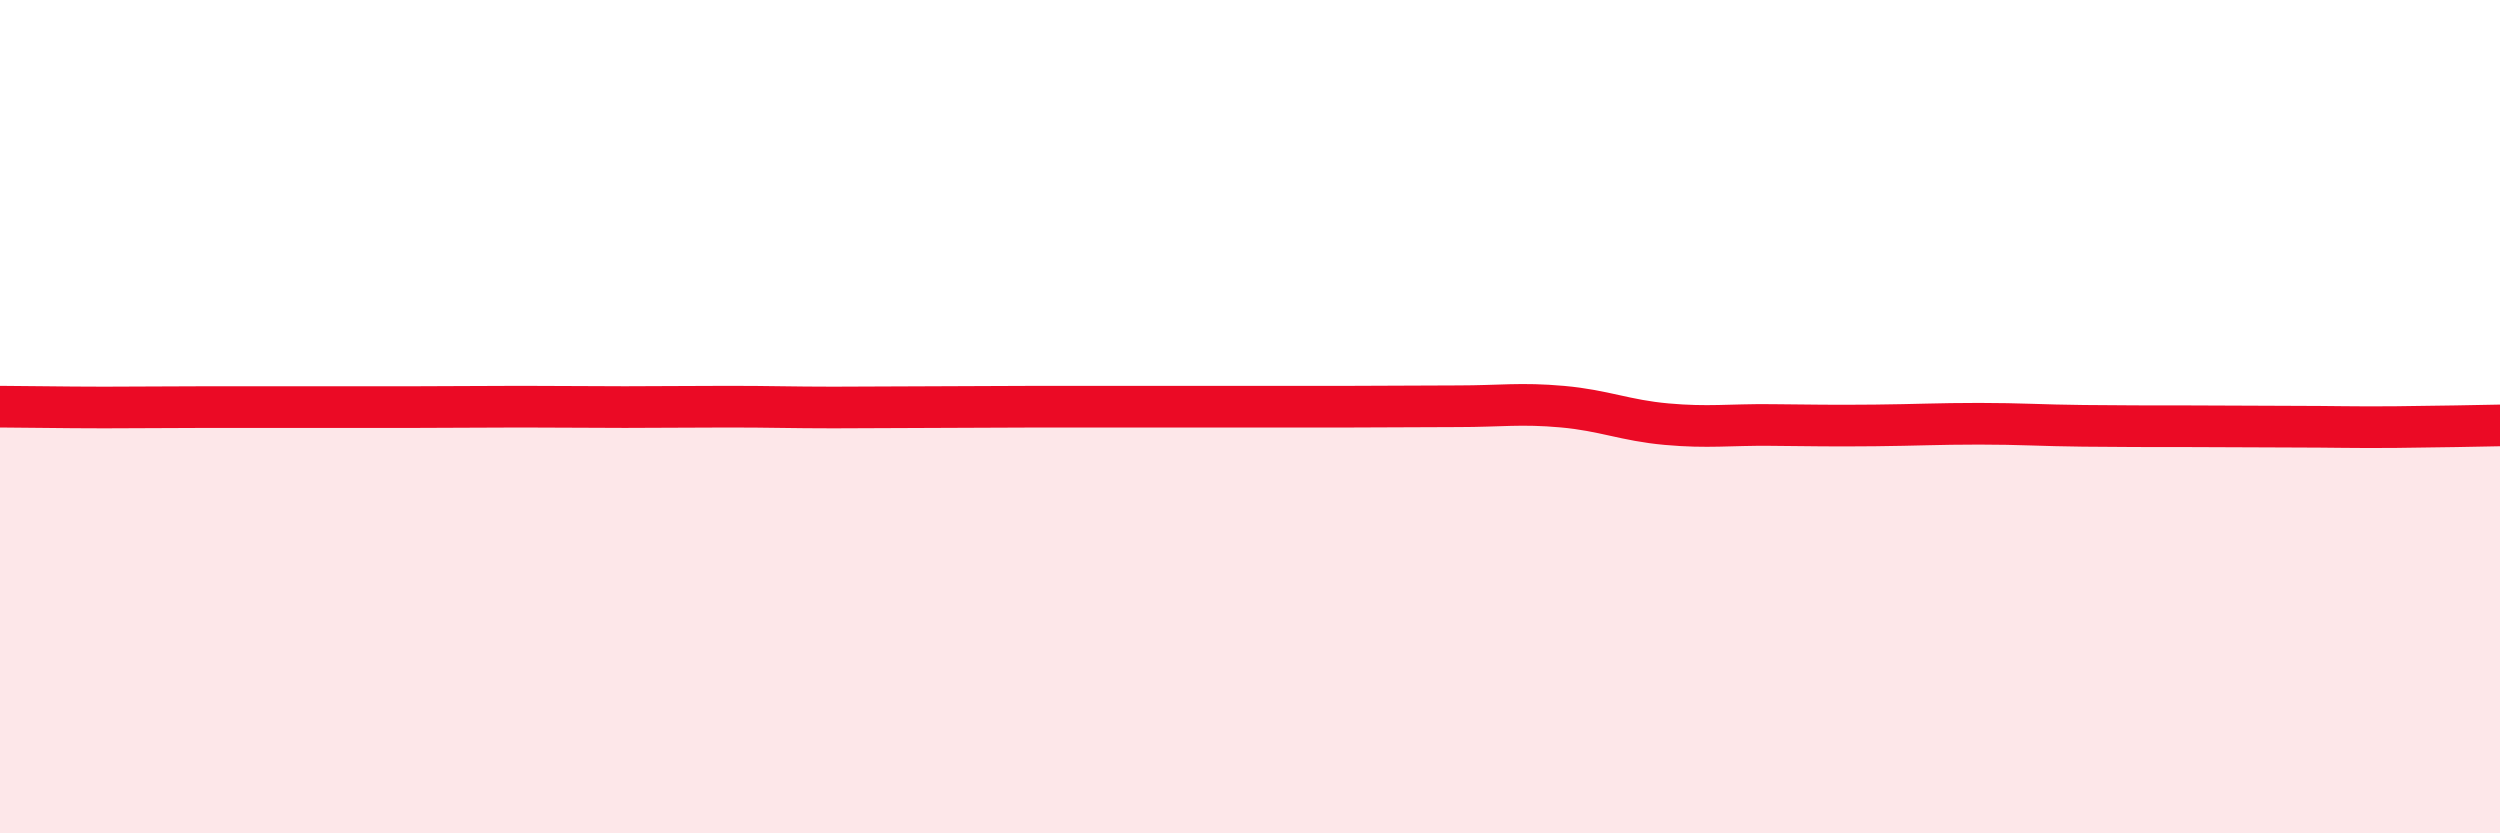
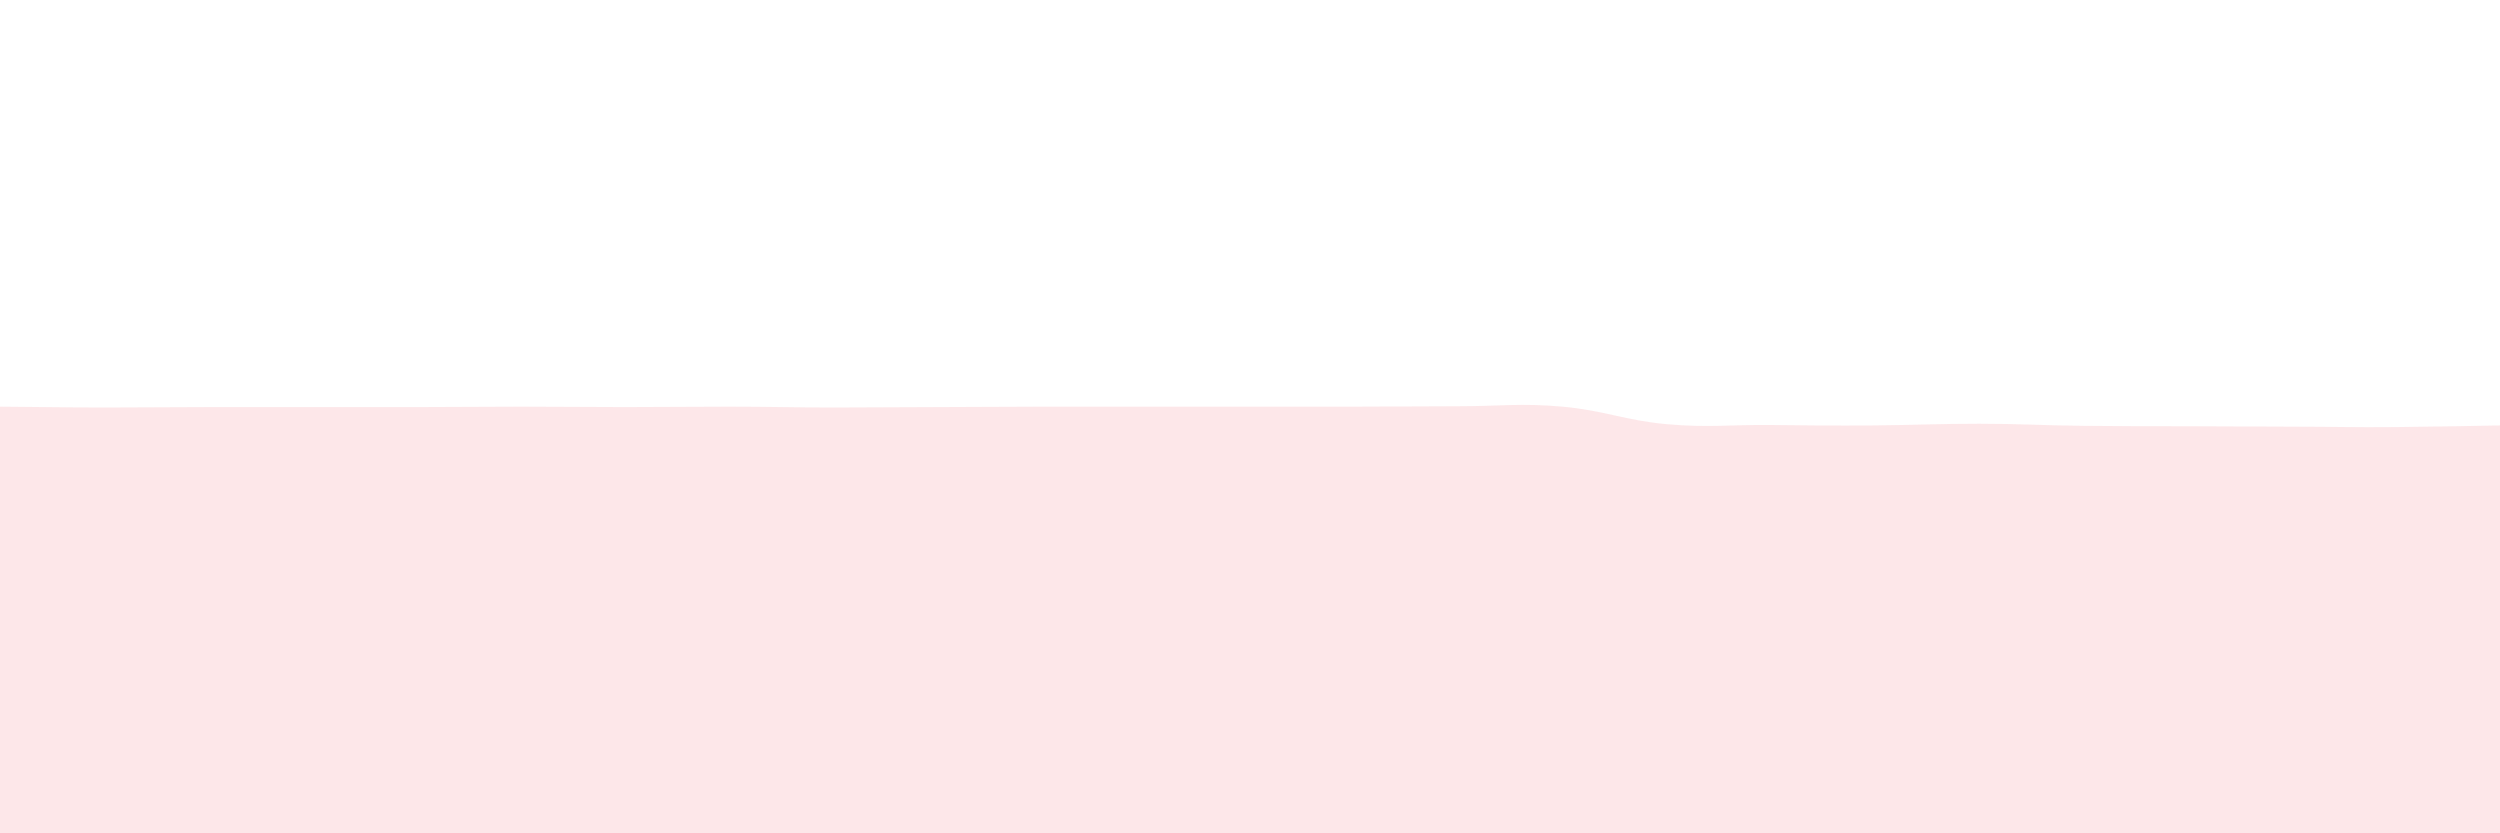
<svg xmlns="http://www.w3.org/2000/svg" width="60" height="20" viewBox="0 0 60 20">
  <path d="M 0,9.76 C 0.5,9.76 1.5,9.78 2.5,9.78 C 3.5,9.78 4,9.77 5,9.77 C 6,9.77 6.5,9.77 7.5,9.77 C 8.5,9.77 9,9.77 10,9.77 C 11,9.77 11.5,9.76 12.5,9.76 C 13.5,9.76 14,9.77 15,9.77 C 16,9.77 16.5,9.76 17.5,9.76 C 18.5,9.76 19,9.78 20,9.78 C 21,9.78 21.5,9.77 22.5,9.77 C 23.5,9.77 24,9.76 25,9.76 C 26,9.76 26.5,9.76 27.5,9.76 C 28.5,9.76 29,9.76 30,9.76 C 31,9.76 31.5,9.76 32.5,9.76 C 33.5,9.76 34,9.75 35,9.75 C 36,9.75 36.5,9.67 37.5,9.76 C 38.5,9.85 39,10.09 40,10.18 C 41,10.27 41.5,10.19 42.5,10.2 C 43.5,10.21 44,10.22 45,10.21 C 46,10.2 46.5,10.17 47.5,10.17 C 48.5,10.17 49,10.21 50,10.22 C 51,10.23 51.5,10.23 52.5,10.23 C 53.5,10.23 54,10.24 55,10.24 C 56,10.24 56.5,10.26 57.5,10.25 C 58.5,10.24 59.5,10.22 60,10.21L60 20L0 20Z" fill="#EB0A25" opacity="0.1" stroke-linecap="round" stroke-linejoin="round" />
-   <path d="M 0,9.76 C 0.5,9.76 1.5,9.78 2.5,9.78 C 3.5,9.78 4,9.77 5,9.77 C 6,9.77 6.5,9.77 7.5,9.77 C 8.5,9.77 9,9.77 10,9.77 C 11,9.77 11.5,9.76 12.5,9.76 C 13.5,9.76 14,9.77 15,9.77 C 16,9.77 16.5,9.76 17.5,9.76 C 18.5,9.76 19,9.78 20,9.78 C 21,9.78 21.5,9.77 22.5,9.77 C 23.5,9.77 24,9.76 25,9.76 C 26,9.76 26.5,9.76 27.5,9.76 C 28.5,9.76 29,9.76 30,9.76 C 31,9.76 31.5,9.76 32.5,9.76 C 33.5,9.76 34,9.75 35,9.75 C 36,9.75 36.5,9.67 37.5,9.76 C 38.5,9.85 39,10.09 40,10.18 C 41,10.27 41.5,10.19 42.5,10.2 C 43.5,10.21 44,10.22 45,10.21 C 46,10.2 46.5,10.17 47.5,10.17 C 48.5,10.17 49,10.21 50,10.22 C 51,10.23 51.5,10.23 52.5,10.23 C 53.5,10.23 54,10.24 55,10.24 C 56,10.24 56.5,10.26 57.5,10.25 C 58.5,10.24 59.5,10.22 60,10.21" stroke="#EB0A25" stroke-width="1" fill="none" stroke-linecap="round" stroke-linejoin="round" />
</svg>